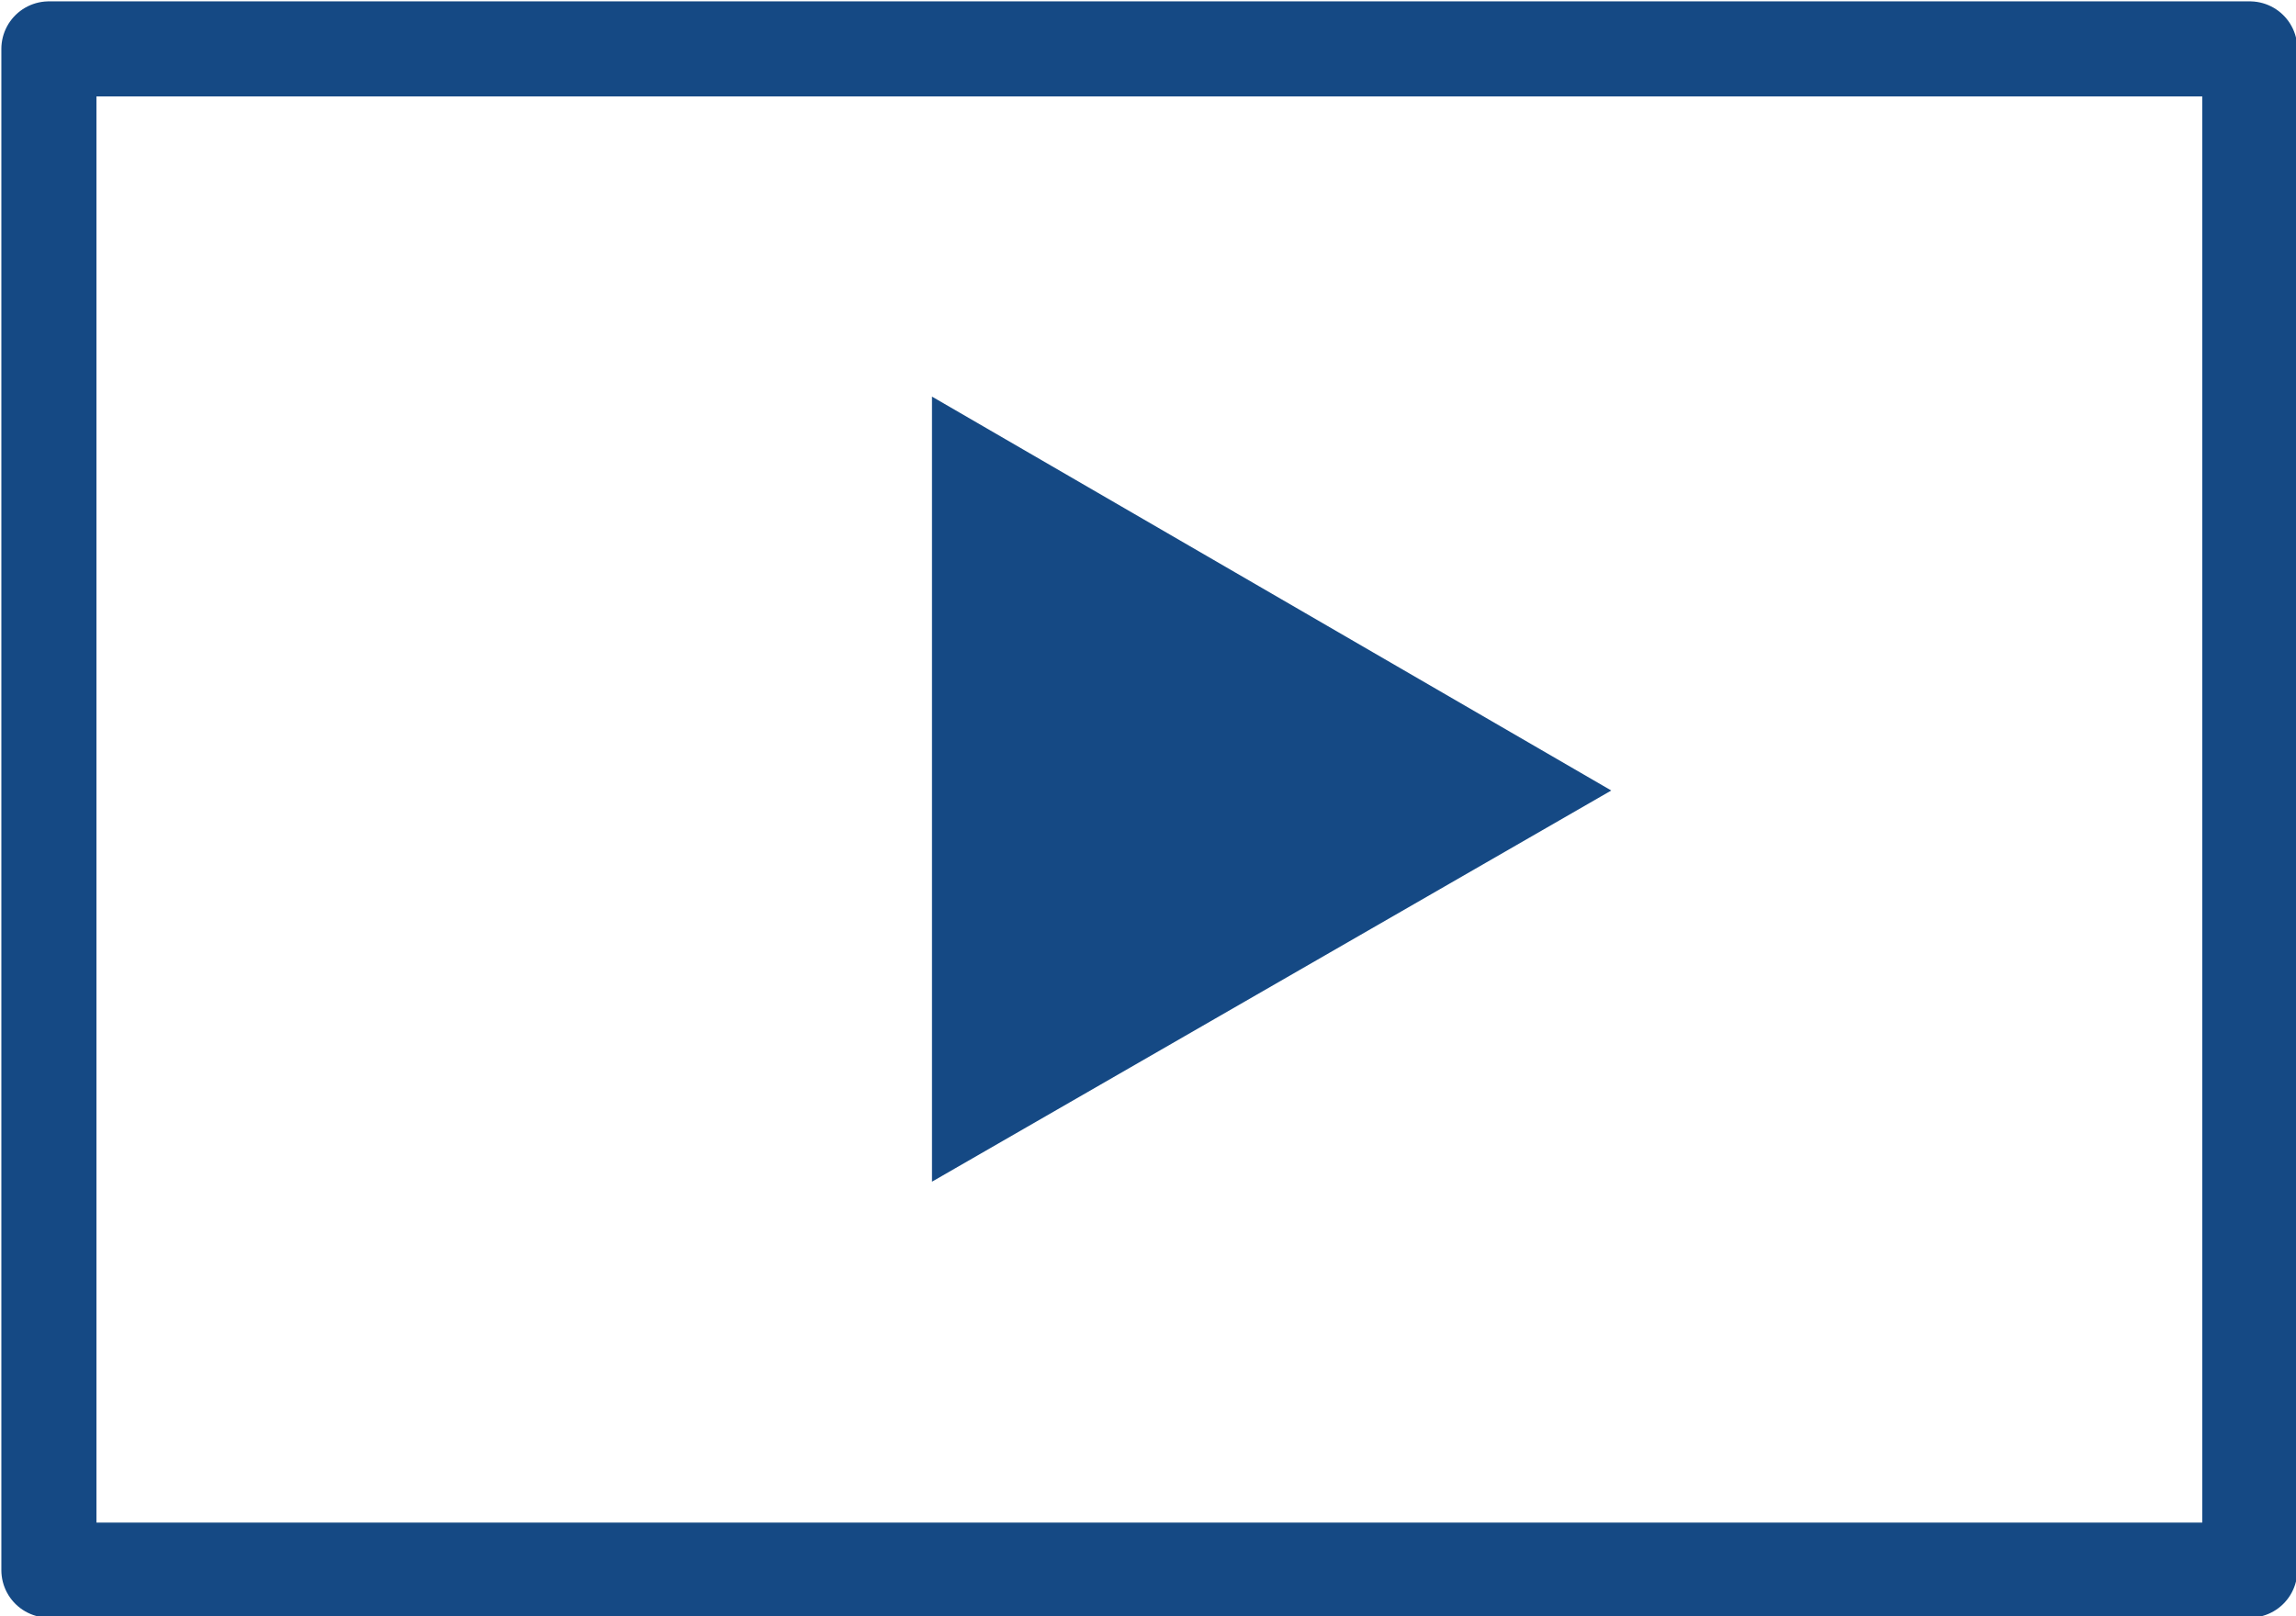
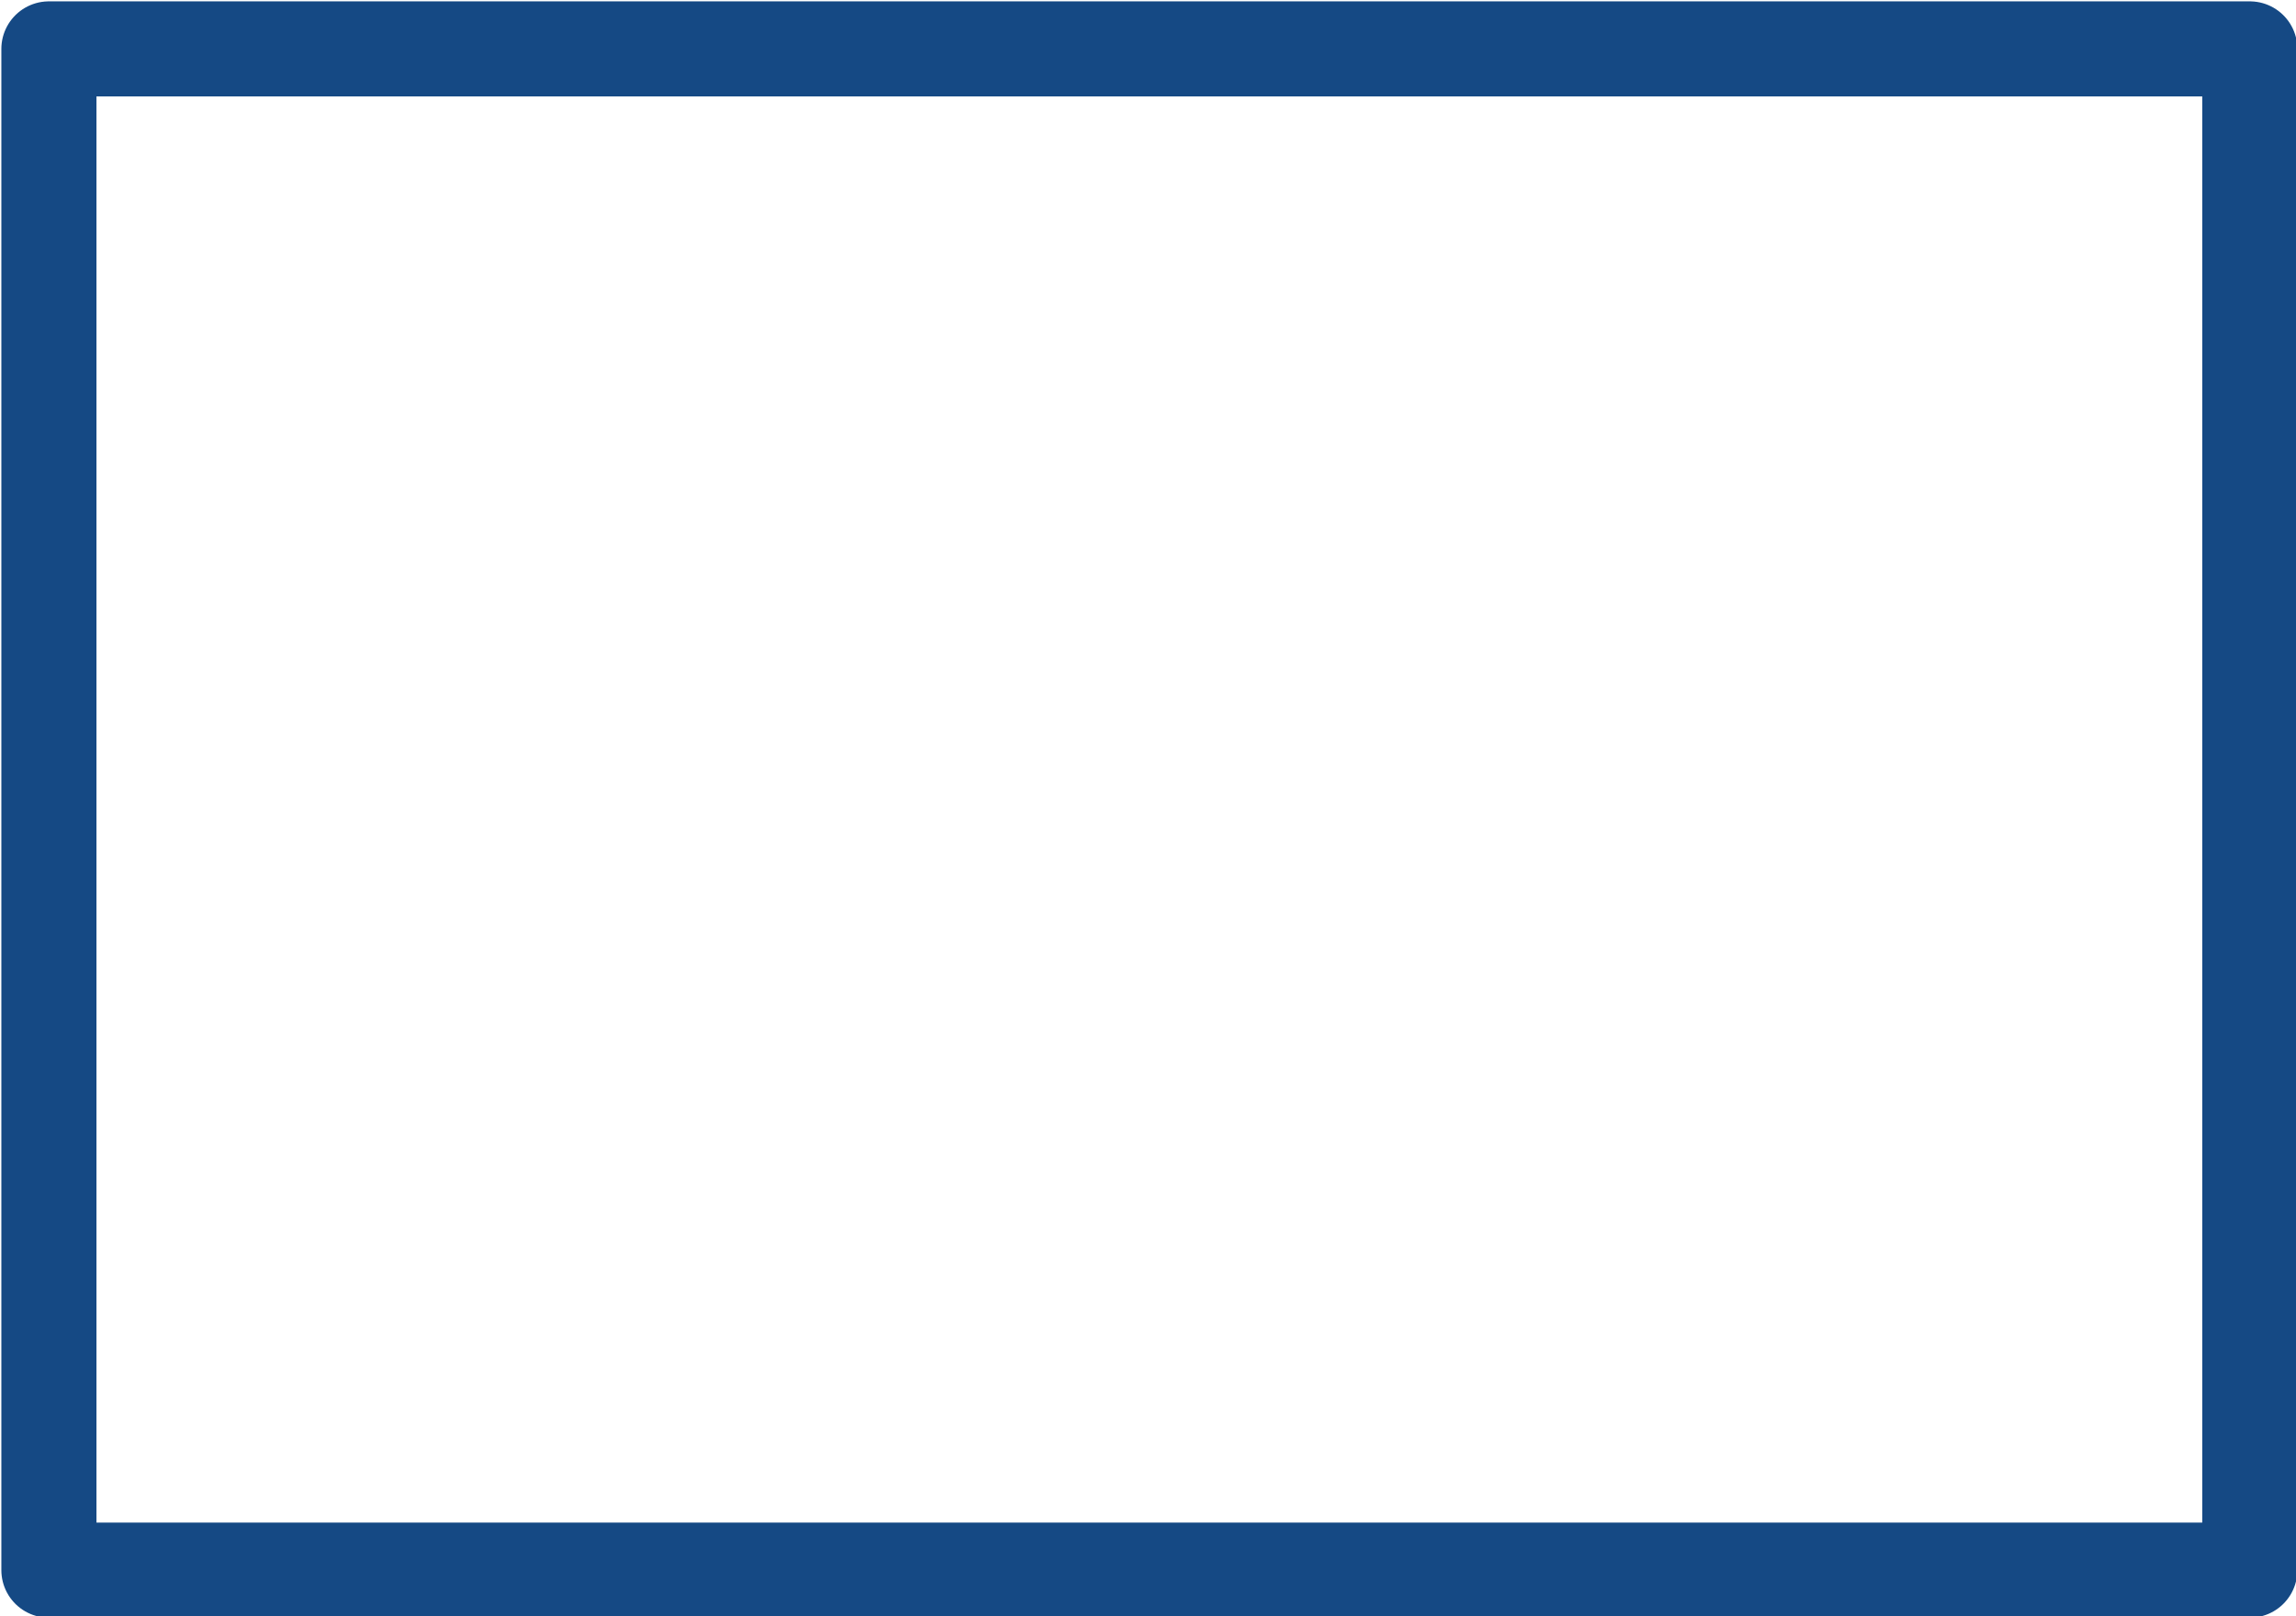
<svg xmlns="http://www.w3.org/2000/svg" version="1.1" id="Layer_1" x="0px" y="0px" viewBox="0 0 84.5 59.5" style="enable-background:new 0 0 84.5 59.5;" xml:space="preserve">
  <style type="text/css">
	.st0{fill:#154984;}
	.st1{fill:none;stroke:#154984;stroke-width:3.5;stroke-linecap:round;stroke-linejoin:round;stroke-miterlimit:10;}
</style>
-   <polygon class="st0" points="34.3,14.6 59.3,29.1 34.3,43.5 " />
  <rect x="1.8" y="1.8" class="st1" width="81" height="56" />
</svg>